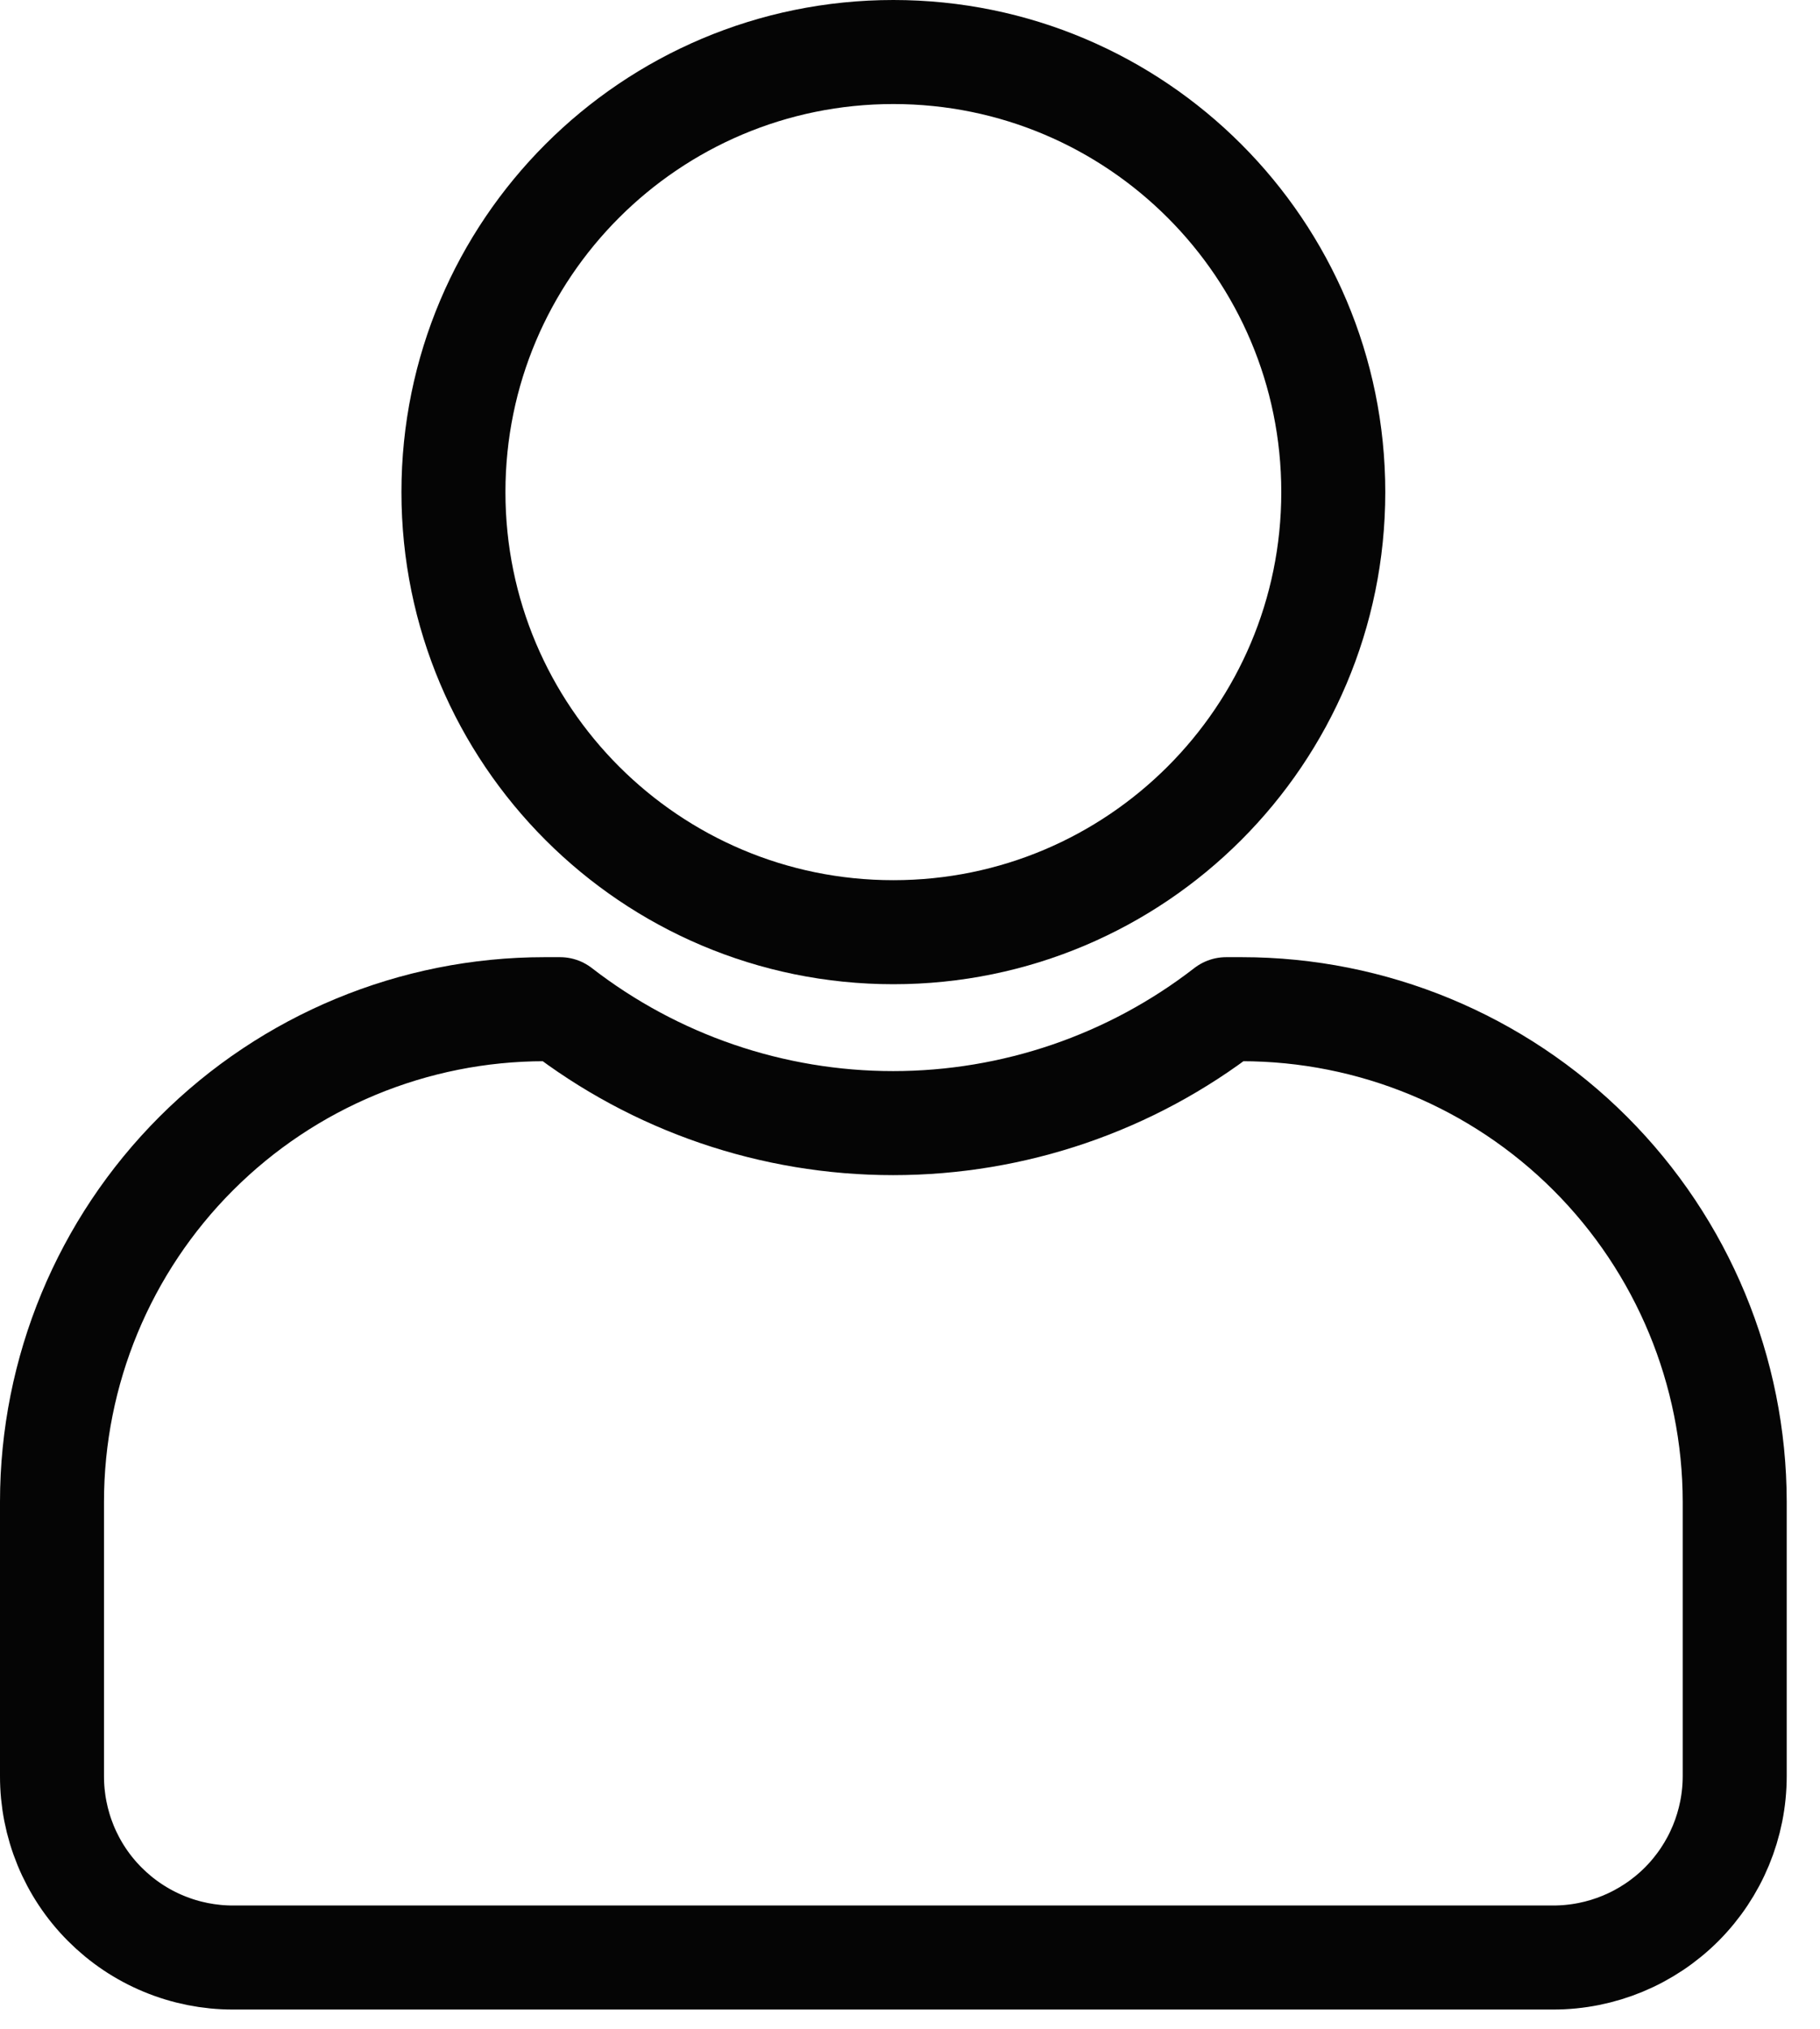
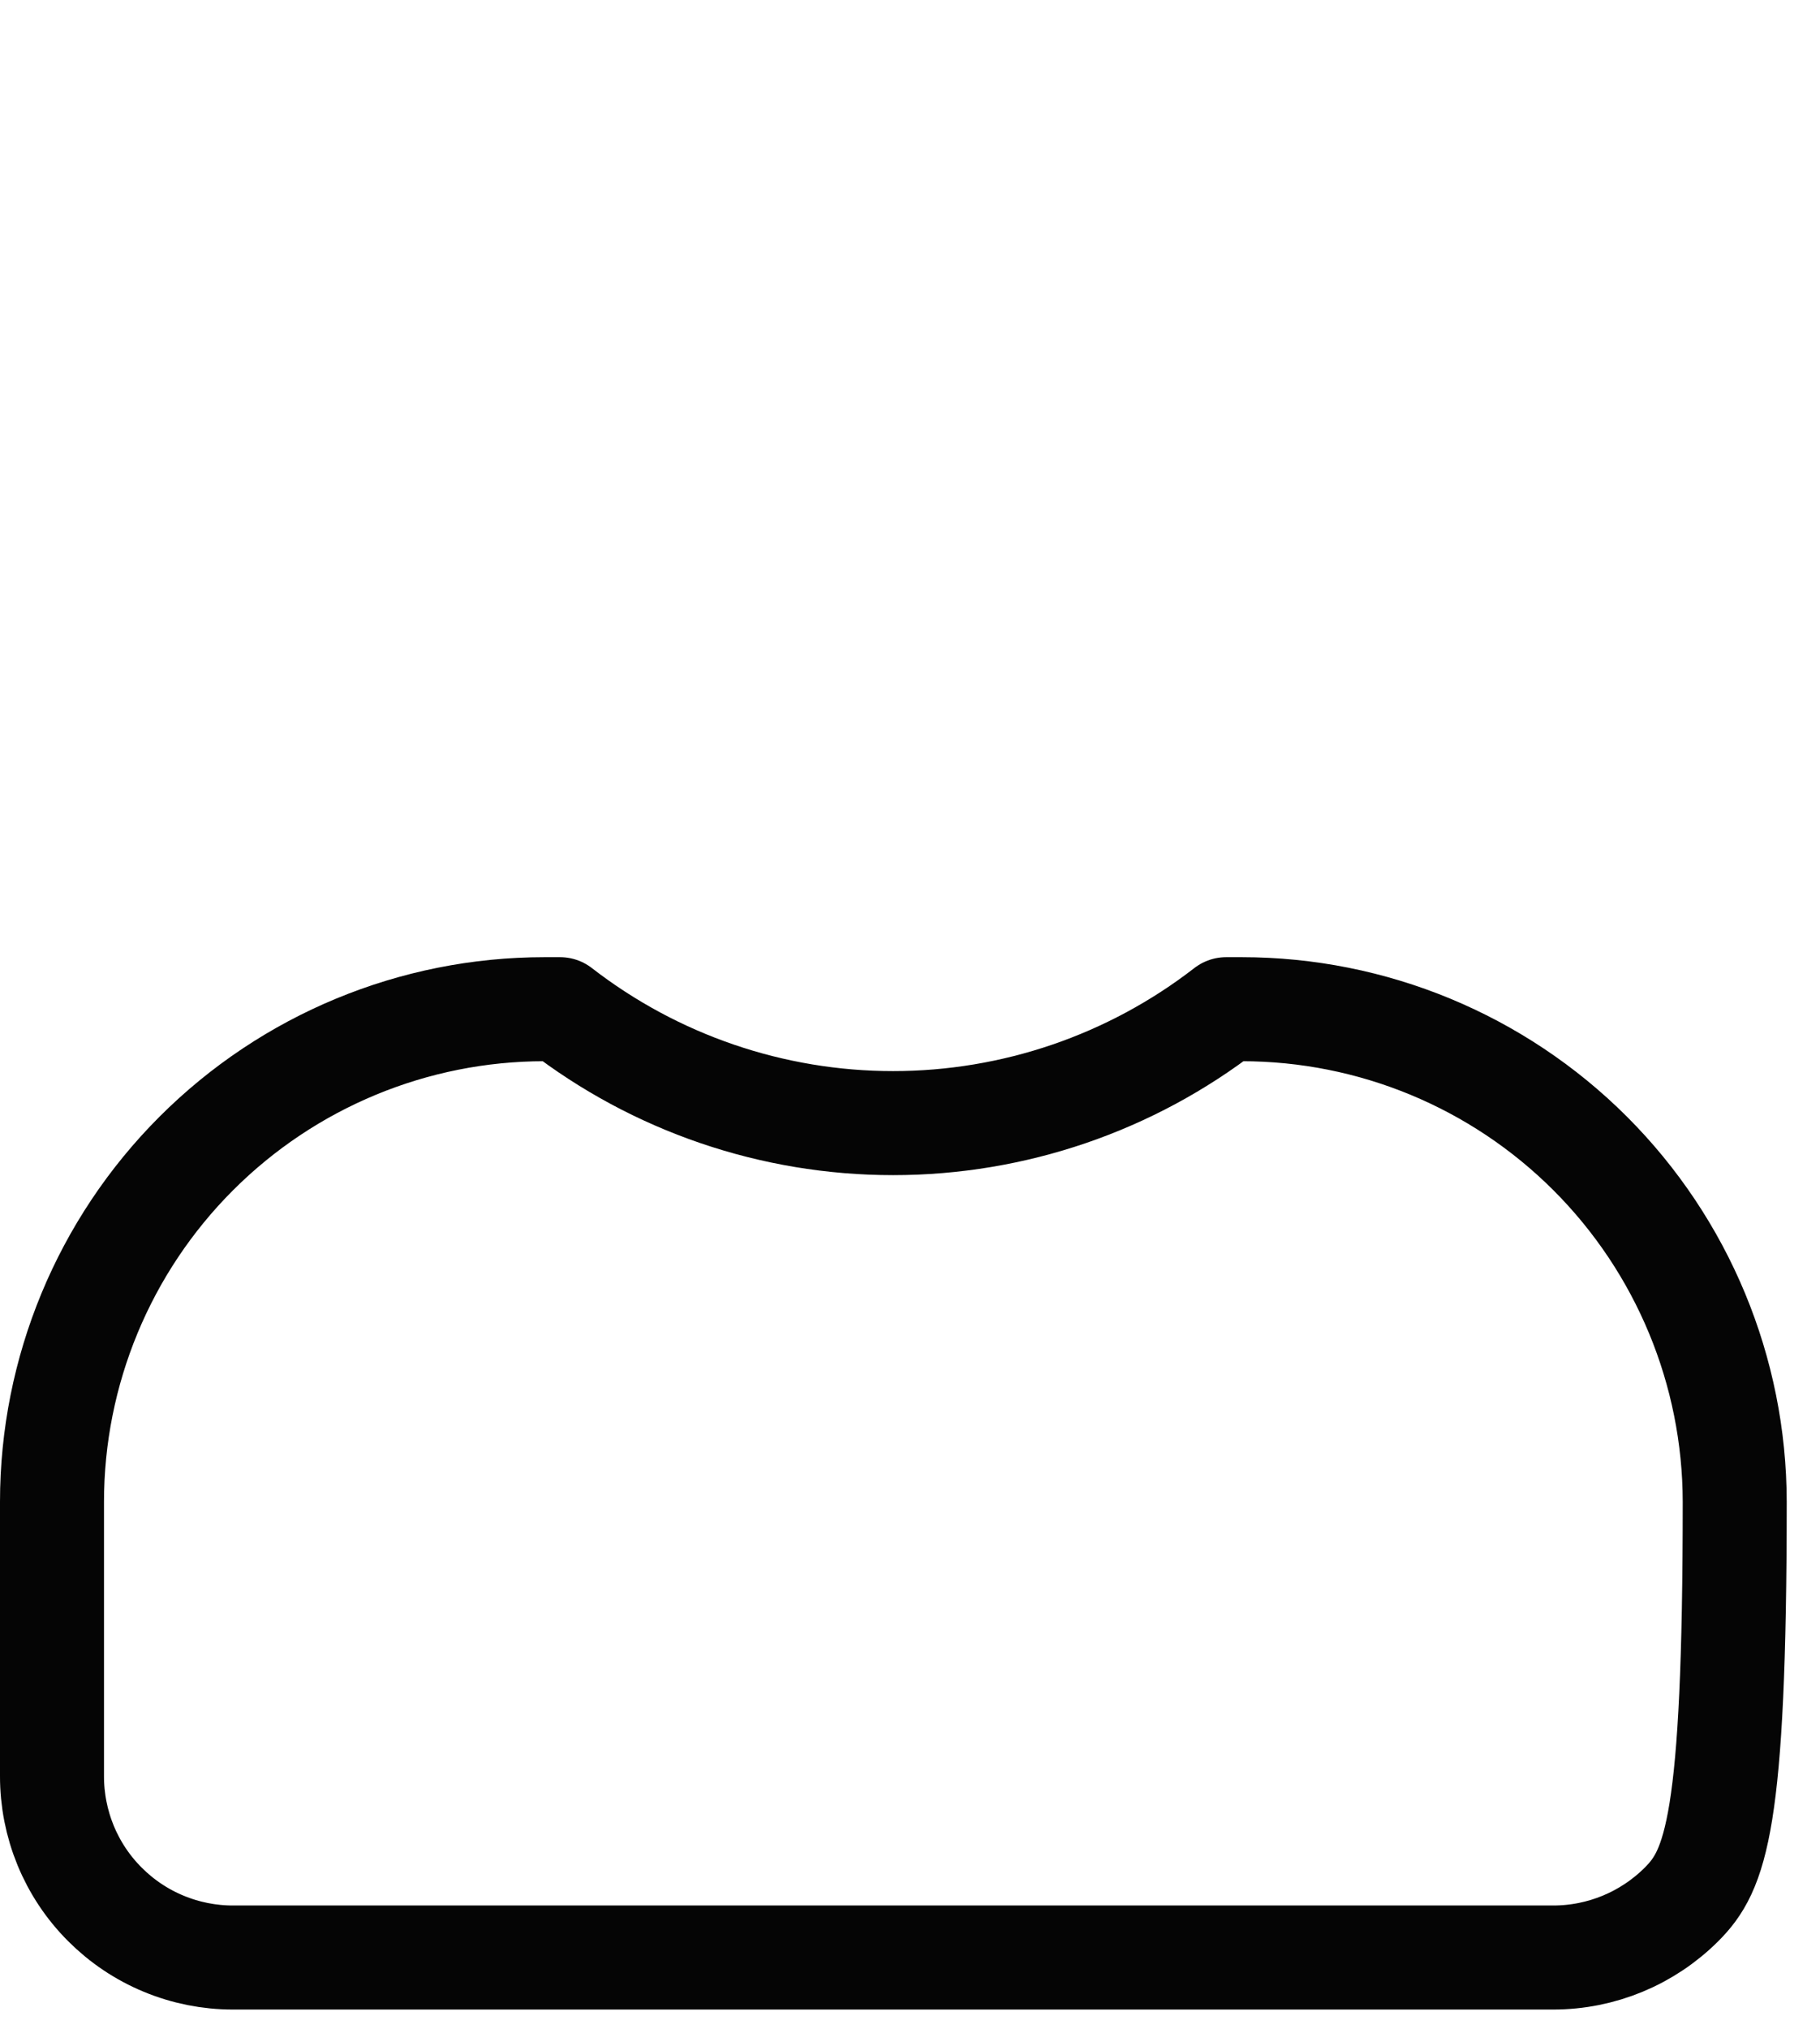
<svg xmlns="http://www.w3.org/2000/svg" width="35" height="39" viewBox="0 0 35 39" fill="none">
-   <path d="M17.18 17.92C21.852 17.92 25.64 14.132 25.64 9.46C25.64 4.788 21.852 1 17.18 1C12.508 1 8.72 4.788 8.72 9.46C8.72 14.132 12.508 17.92 17.18 17.92Z" stroke="#050505" stroke-width="2" stroke-linecap="round" stroke-linejoin="round" />
-   <path d="M33.36 28.87V34.14C33.36 35.066 32.992 35.953 32.338 36.608C31.683 37.262 30.796 37.63 29.87 37.63H4.48C4.022 37.63 3.569 37.54 3.146 37.364C2.723 37.189 2.339 36.931 2.016 36.607C1.692 36.283 1.436 35.898 1.262 35.475C1.088 35.051 0.999 34.598 1 34.14V28.87C1 26.358 1.998 23.95 3.774 22.174C5.55 20.398 7.958 19.4 10.47 19.4H10.77C12.603 20.82 14.856 21.59 17.175 21.59C19.494 21.59 21.747 20.82 23.58 19.4H23.88C26.392 19.4 28.802 20.397 30.58 22.173C32.357 23.949 33.357 26.358 33.36 28.87V28.87Z" stroke="#050505" stroke-width="2" stroke-linecap="round" stroke-linejoin="round" />
+   <path d="M33.36 28.87C33.36 35.066 32.992 35.953 32.338 36.608C31.683 37.262 30.796 37.63 29.87 37.63H4.48C4.022 37.63 3.569 37.54 3.146 37.364C2.723 37.189 2.339 36.931 2.016 36.607C1.692 36.283 1.436 35.898 1.262 35.475C1.088 35.051 0.999 34.598 1 34.14V28.87C1 26.358 1.998 23.95 3.774 22.174C5.55 20.398 7.958 19.4 10.47 19.4H10.77C12.603 20.82 14.856 21.59 17.175 21.59C19.494 21.59 21.747 20.82 23.58 19.4H23.88C26.392 19.4 28.802 20.397 30.58 22.173C32.357 23.949 33.357 26.358 33.36 28.87V28.87Z" stroke="#050505" stroke-width="2" stroke-linecap="round" stroke-linejoin="round" />
</svg>